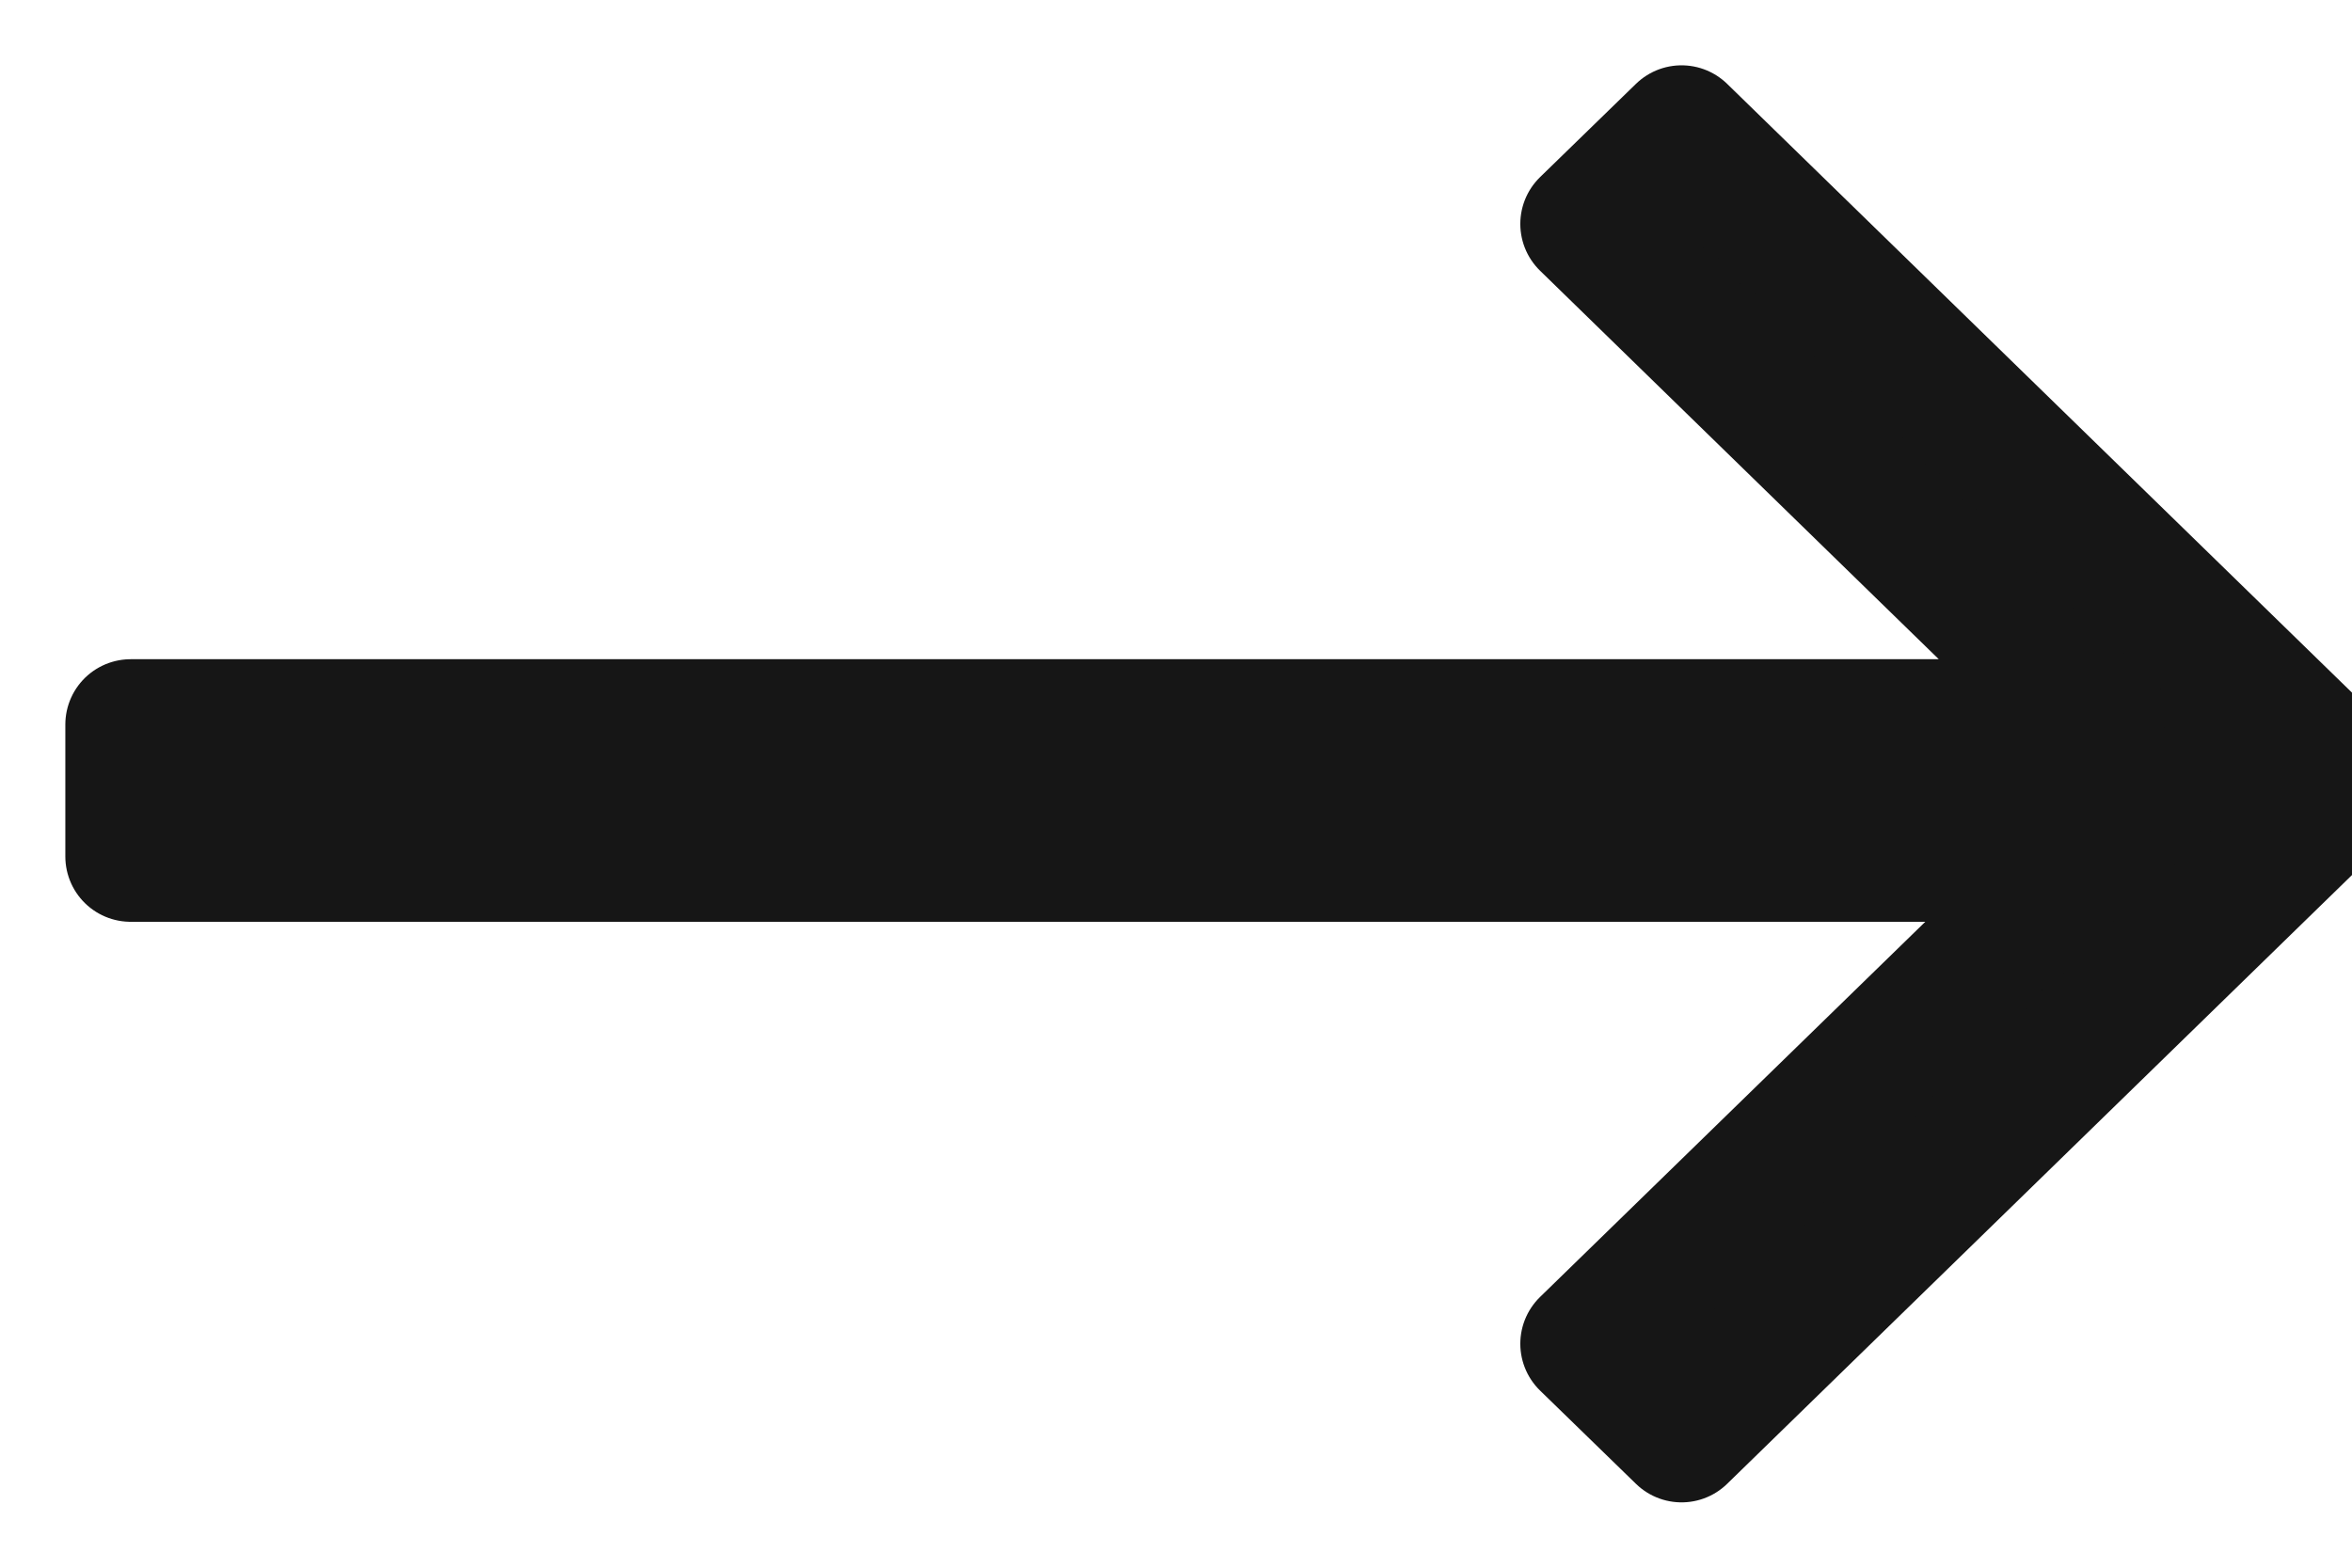
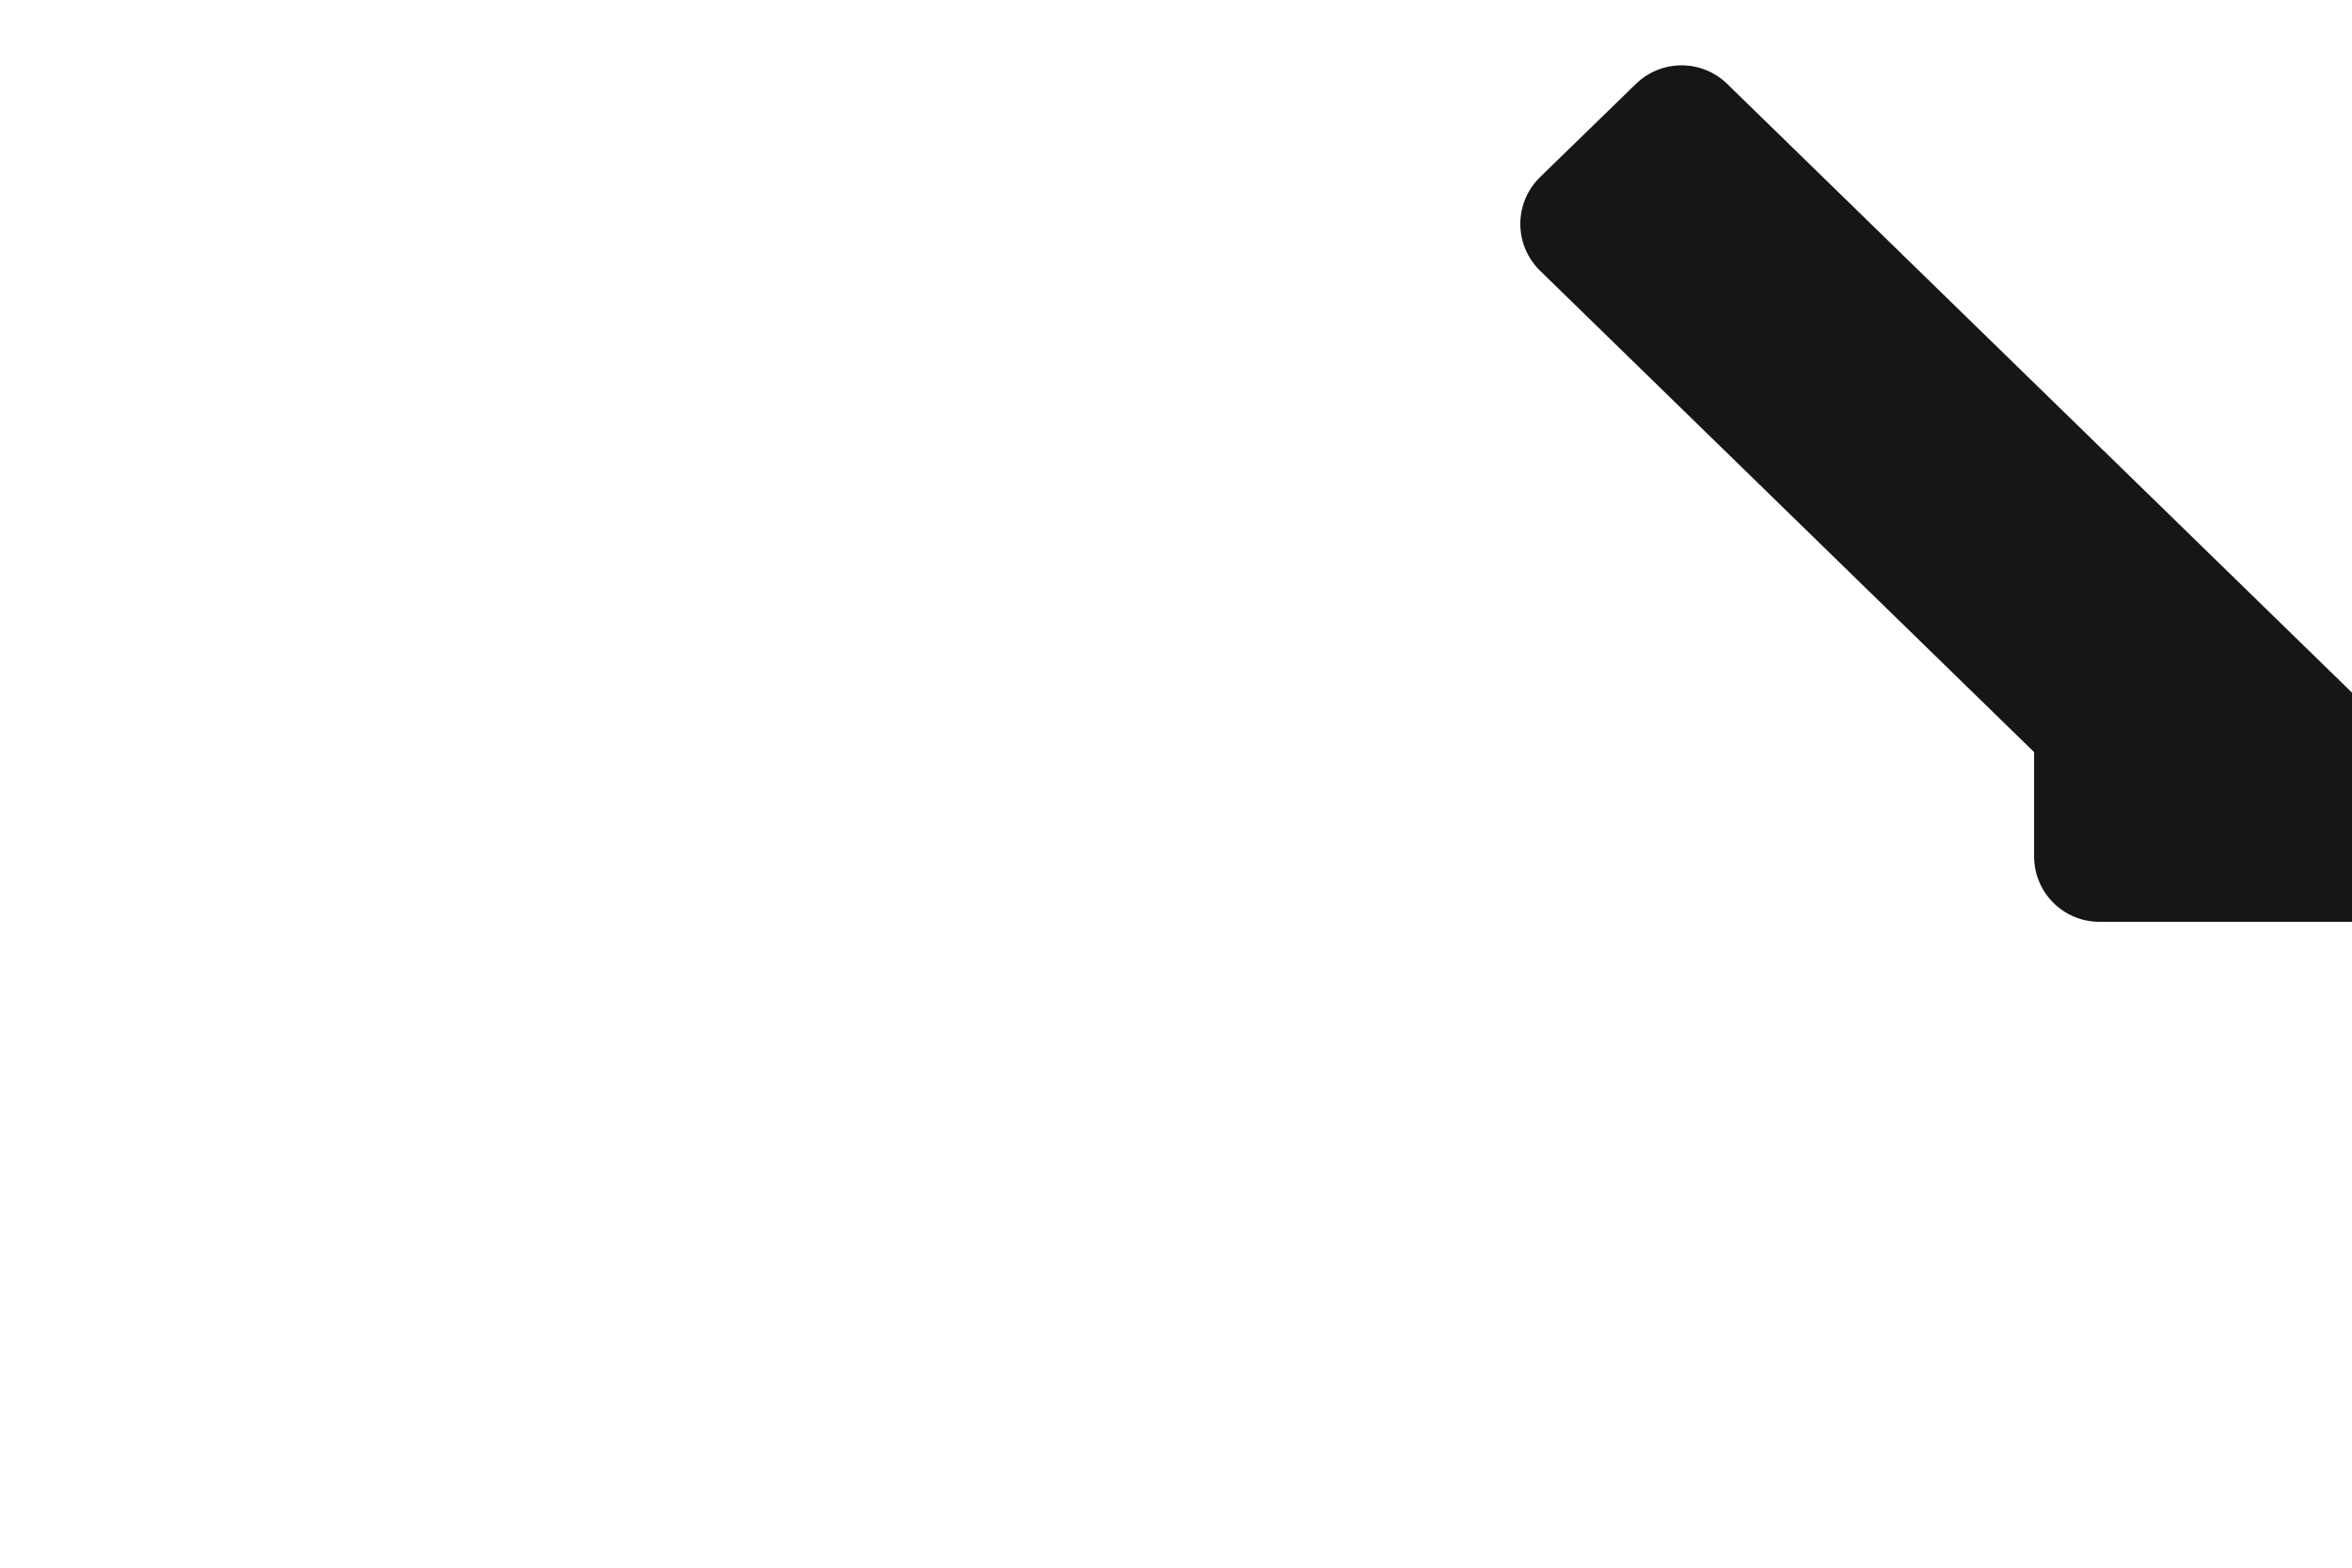
<svg xmlns="http://www.w3.org/2000/svg" width="18" height="12" viewBox="0 0 18 12">
-   <path fill="#161616" fill-rule="evenodd" stroke="#161616" stroke-linejoin="round" d="M12.135 1.714l3.932 3.832H1v1.01h14.964l-3.829 3.73.734.714 4.398-4.286L18 6l-5.131-5z" />
+   <path fill="#161616" fill-rule="evenodd" stroke="#161616" stroke-linejoin="round" d="M12.135 1.714l3.932 3.832v1.01h14.964l-3.829 3.73.734.714 4.398-4.286L18 6l-5.131-5z" />
</svg>